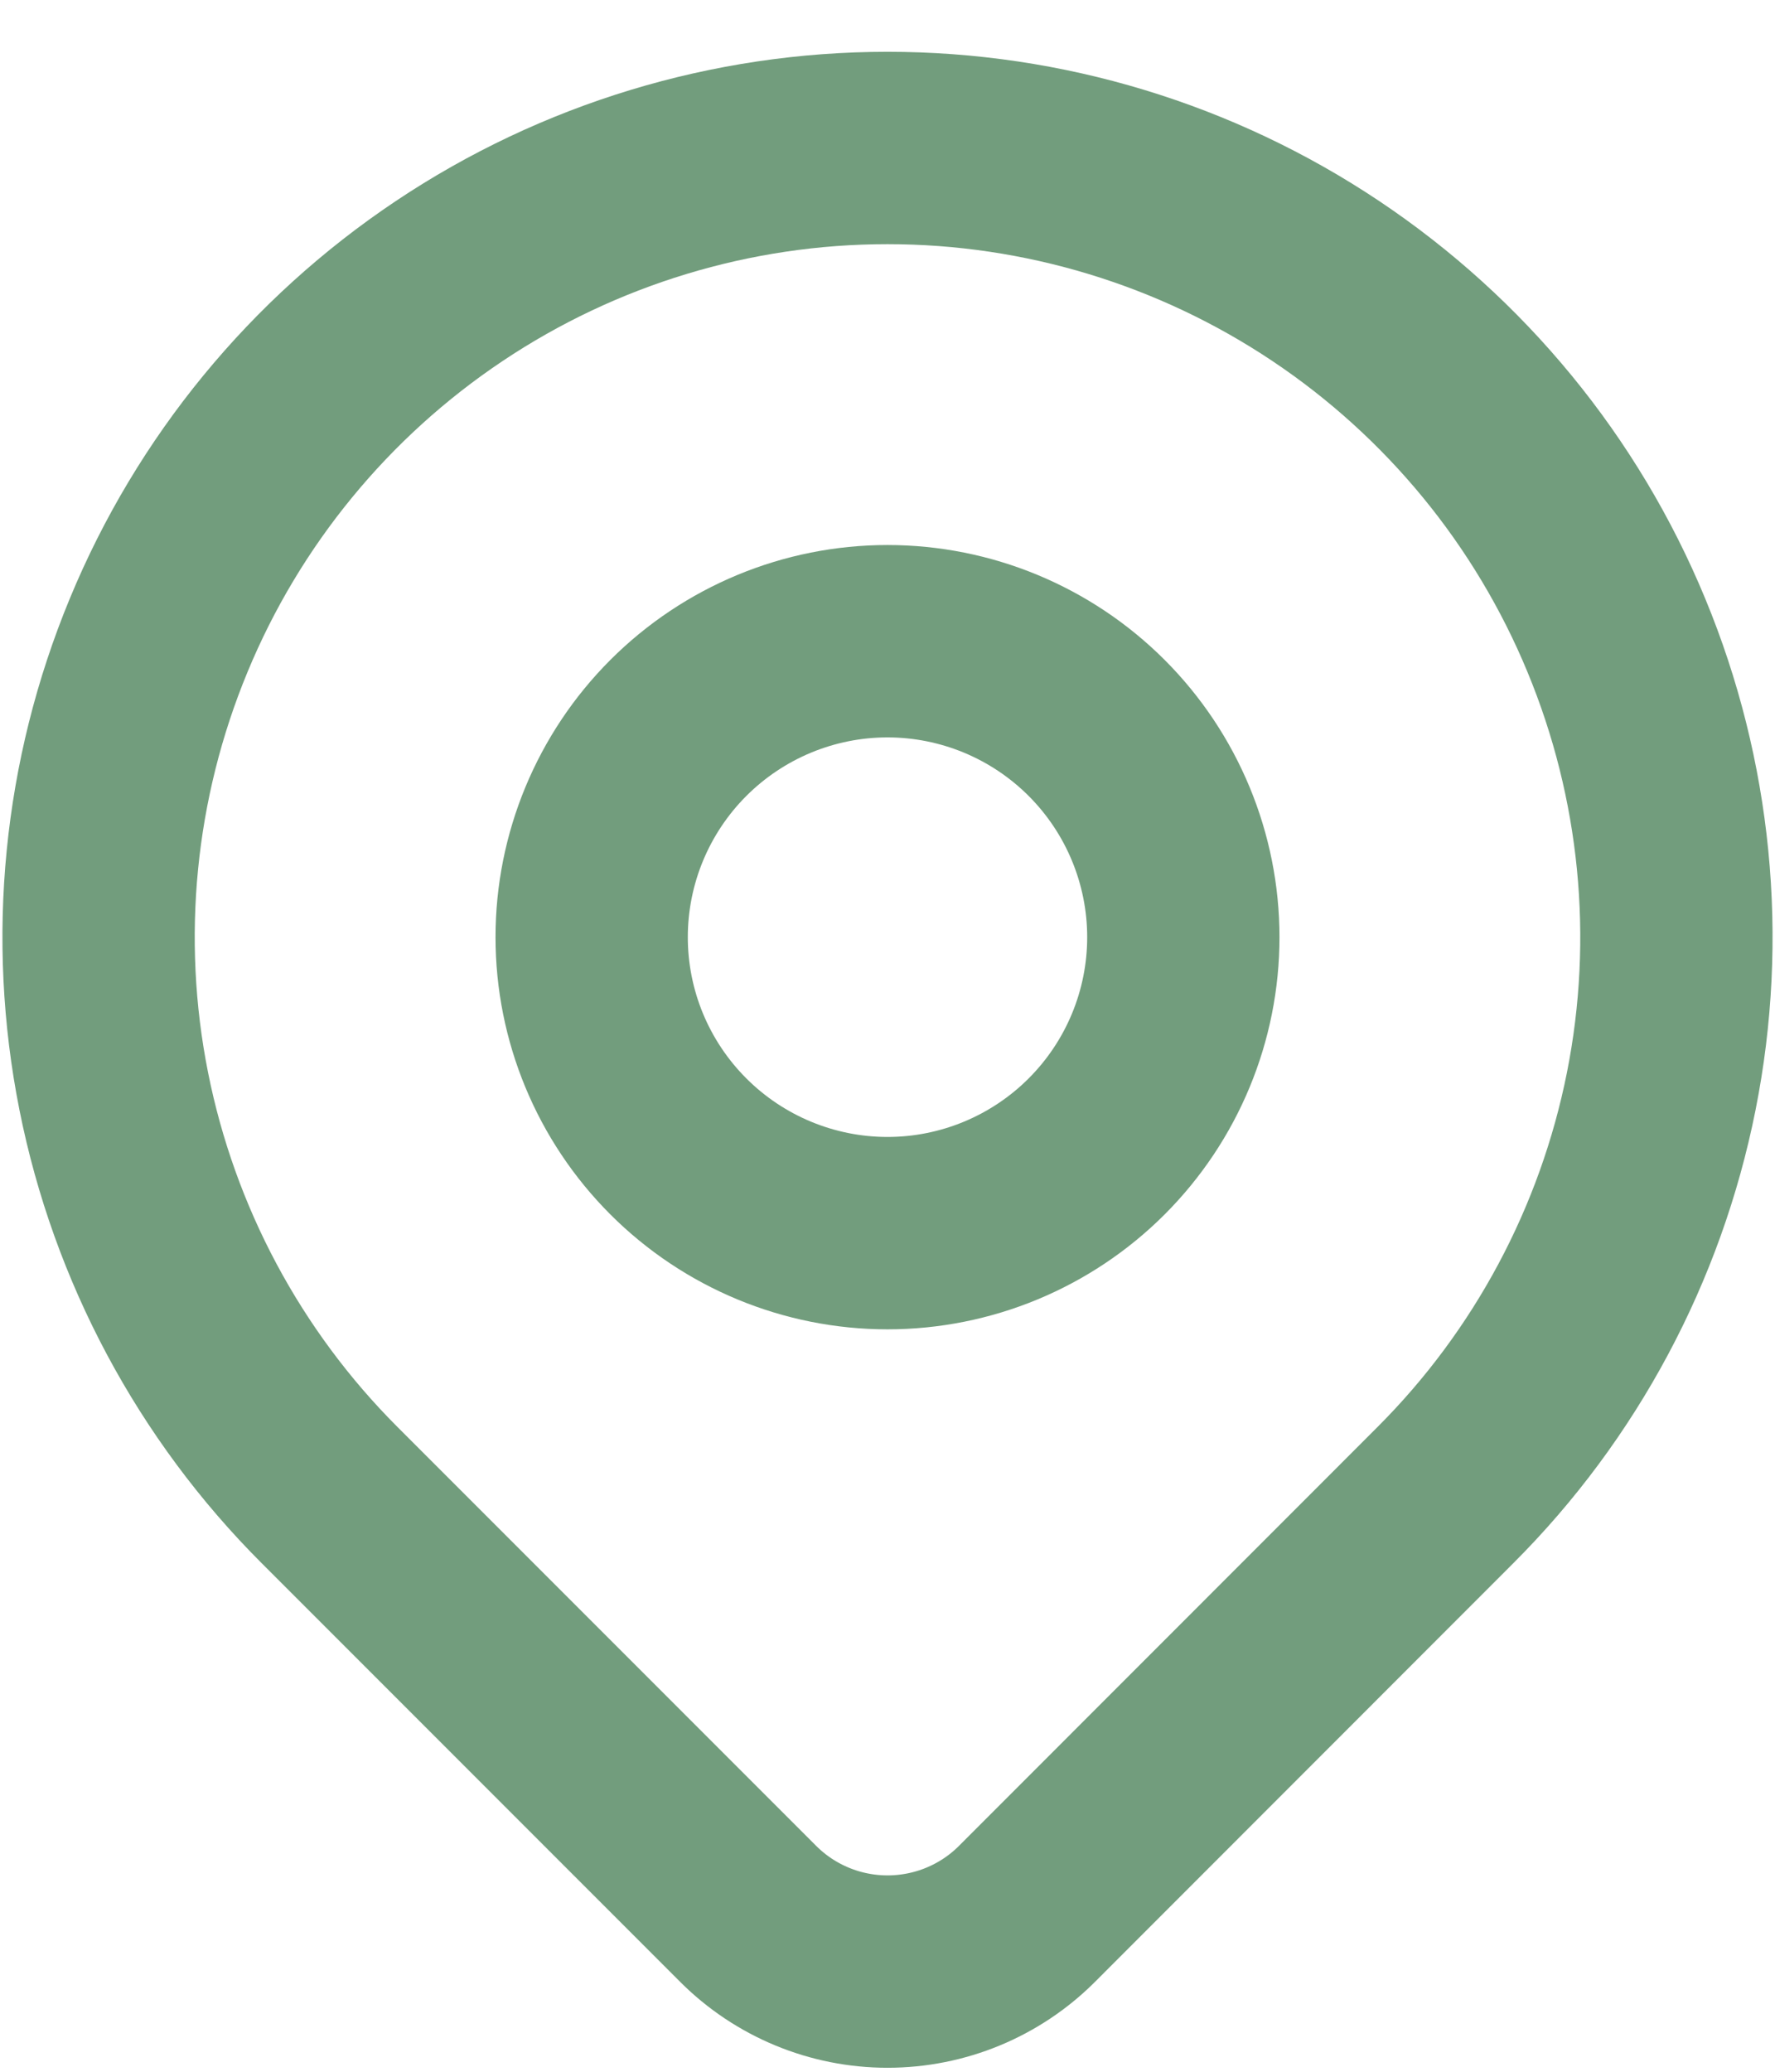
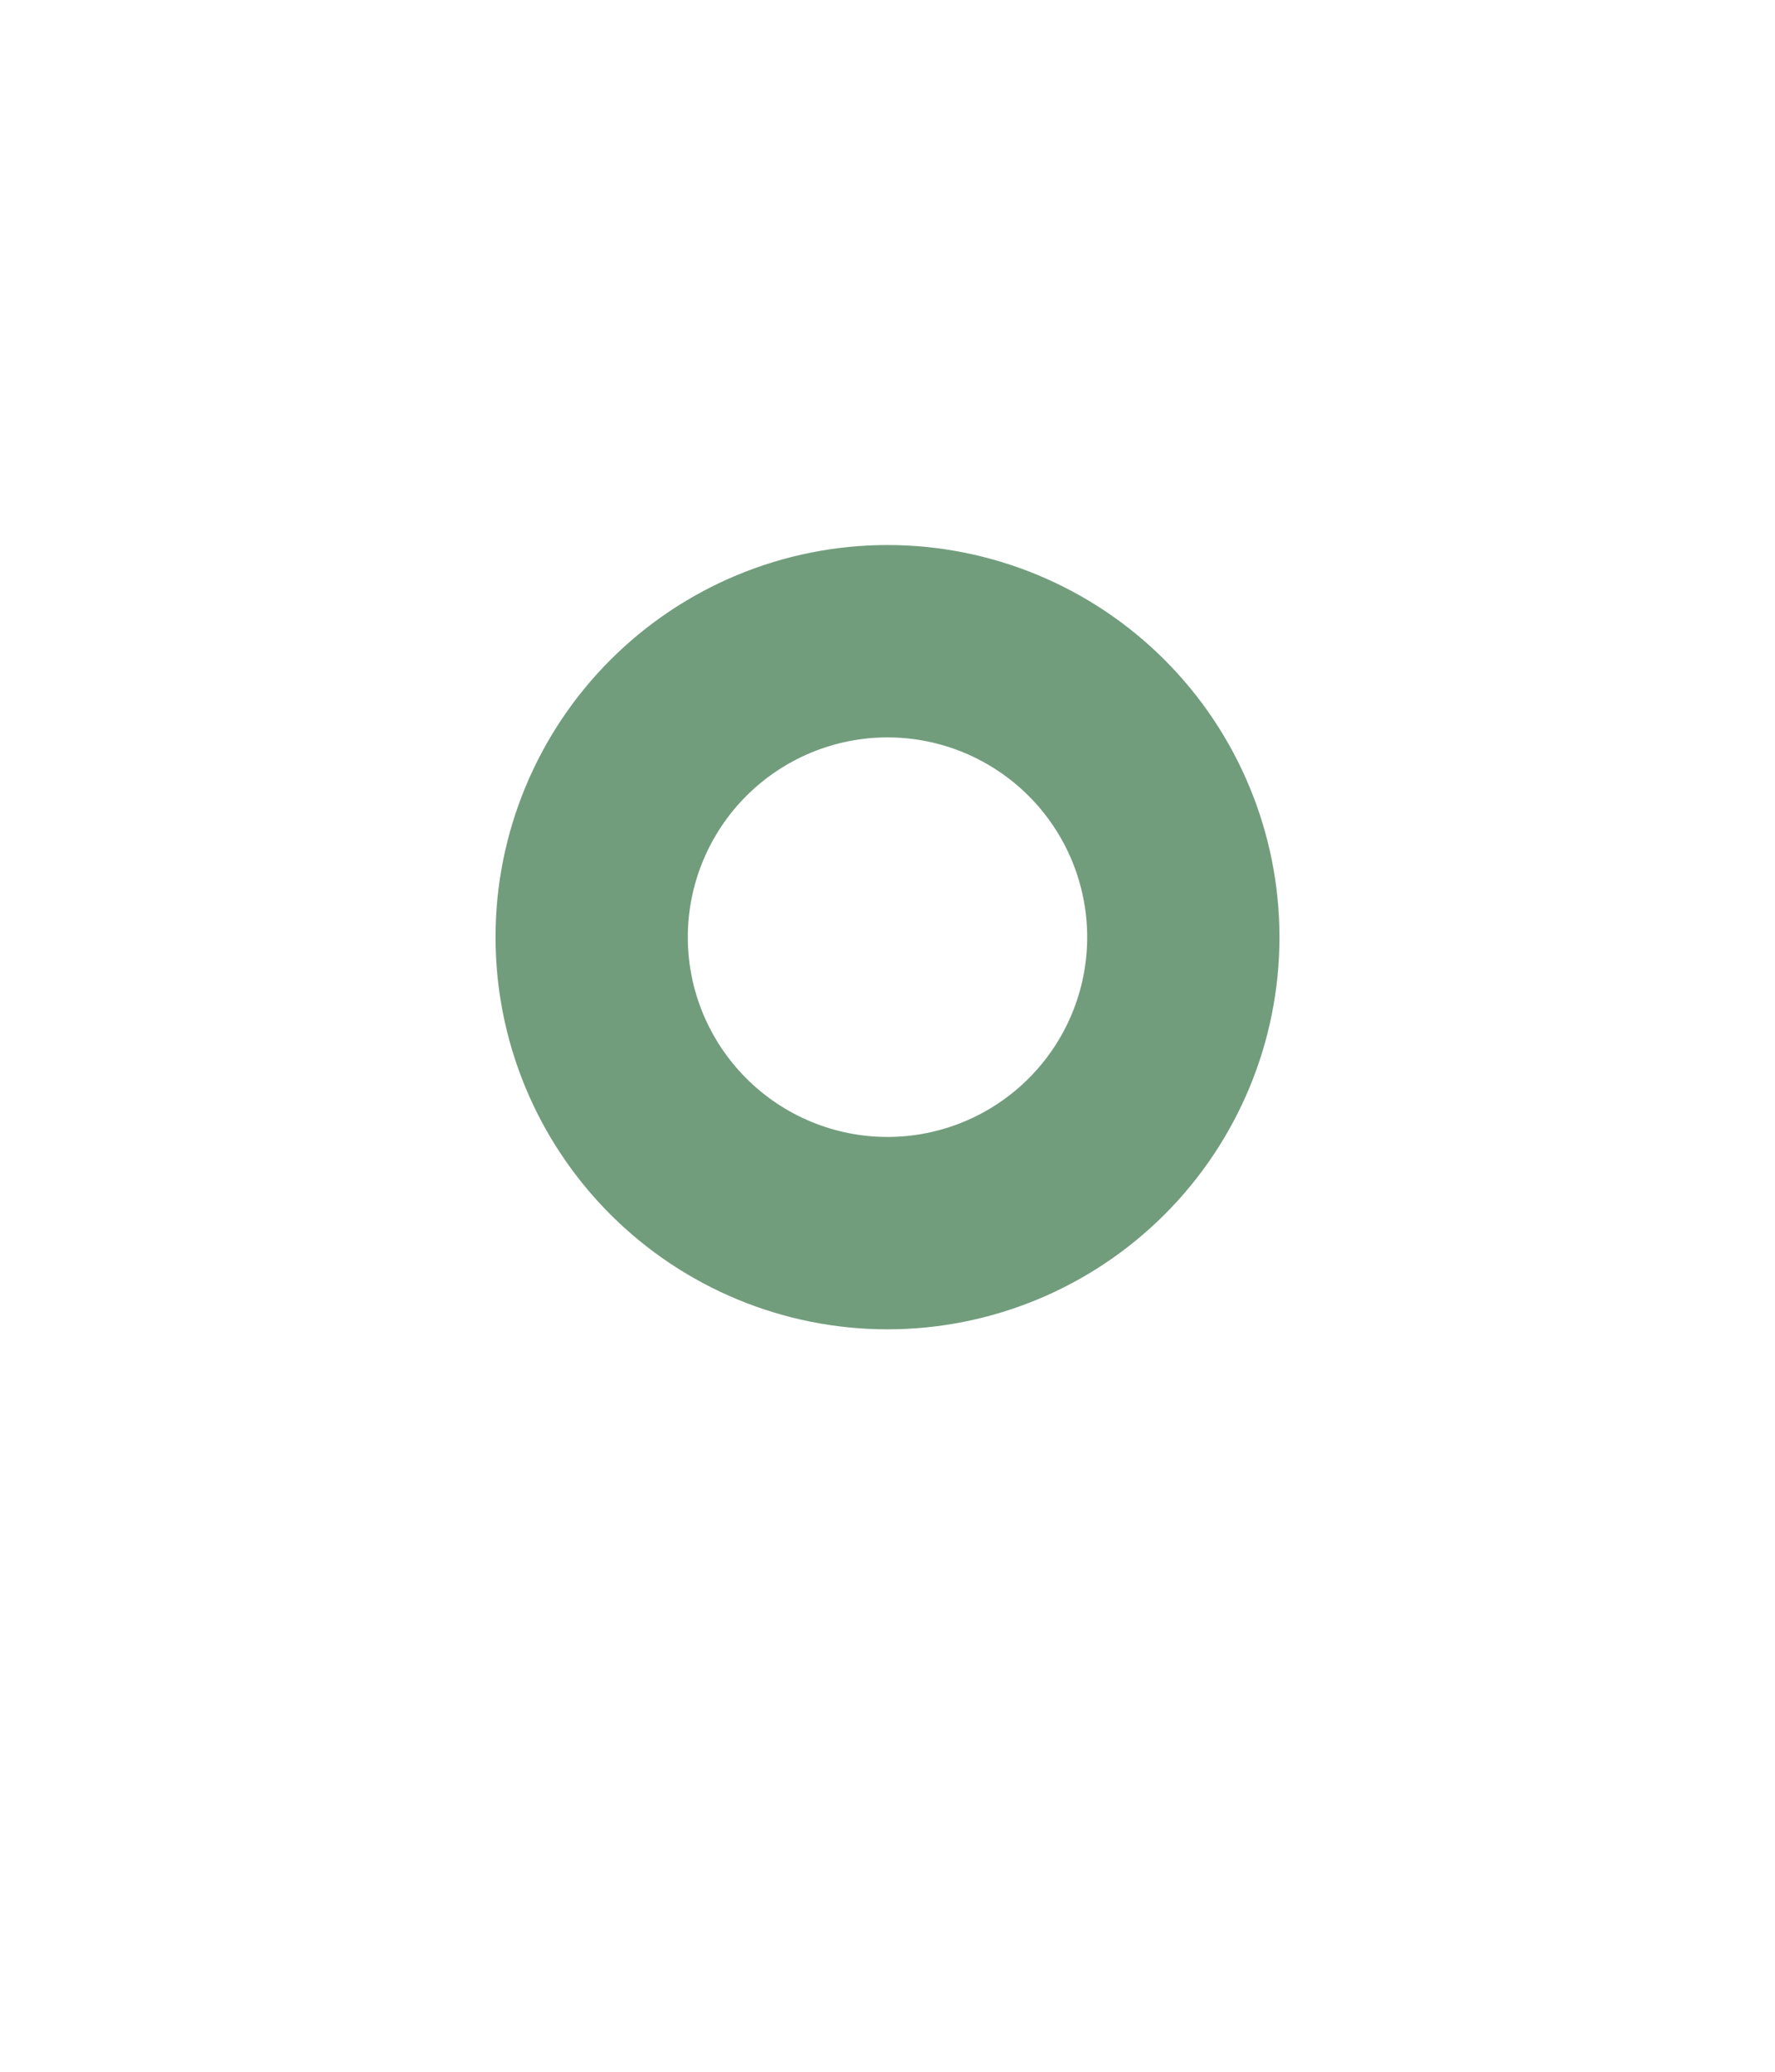
<svg xmlns="http://www.w3.org/2000/svg" width="12" height="14" viewBox="0 0 12 14" fill="none">
  <path d="M4 6.333C4 6.864 4.211 7.372 4.586 7.747C4.961 8.122 5.47 8.333 6 8.333C6.53 8.333 7.039 8.122 7.414 7.747C7.789 7.372 8 6.864 8 6.333C8 5.803 7.789 5.294 7.414 4.919C7.039 4.544 6.53 4.333 6 4.333C5.47 4.333 4.961 4.544 4.586 4.919C4.211 5.294 4 5.803 4 6.333Z" stroke="#729D7D" stroke-width="1.3" stroke-linecap="round" stroke-linejoin="round" />
-   <path d="M9.771 10.104L6.943 12.933C6.693 13.183 6.354 13.323 6 13.323C5.647 13.323 5.308 13.183 5.058 12.933L2.229 10.104C1.483 9.359 0.975 8.408 0.769 7.374C0.563 6.339 0.669 5.267 1.073 4.292C1.476 3.318 2.16 2.485 3.037 1.899C3.914 1.313 4.945 1 6 1C7.055 1 8.086 1.313 8.963 1.899C9.84 2.485 10.524 3.318 10.927 4.292C11.331 5.267 11.437 6.339 11.231 7.374C11.025 8.408 10.517 9.359 9.771 10.104Z" stroke="#729D7D" stroke-width="1.3" stroke-linecap="round" stroke-linejoin="round" />
</svg>